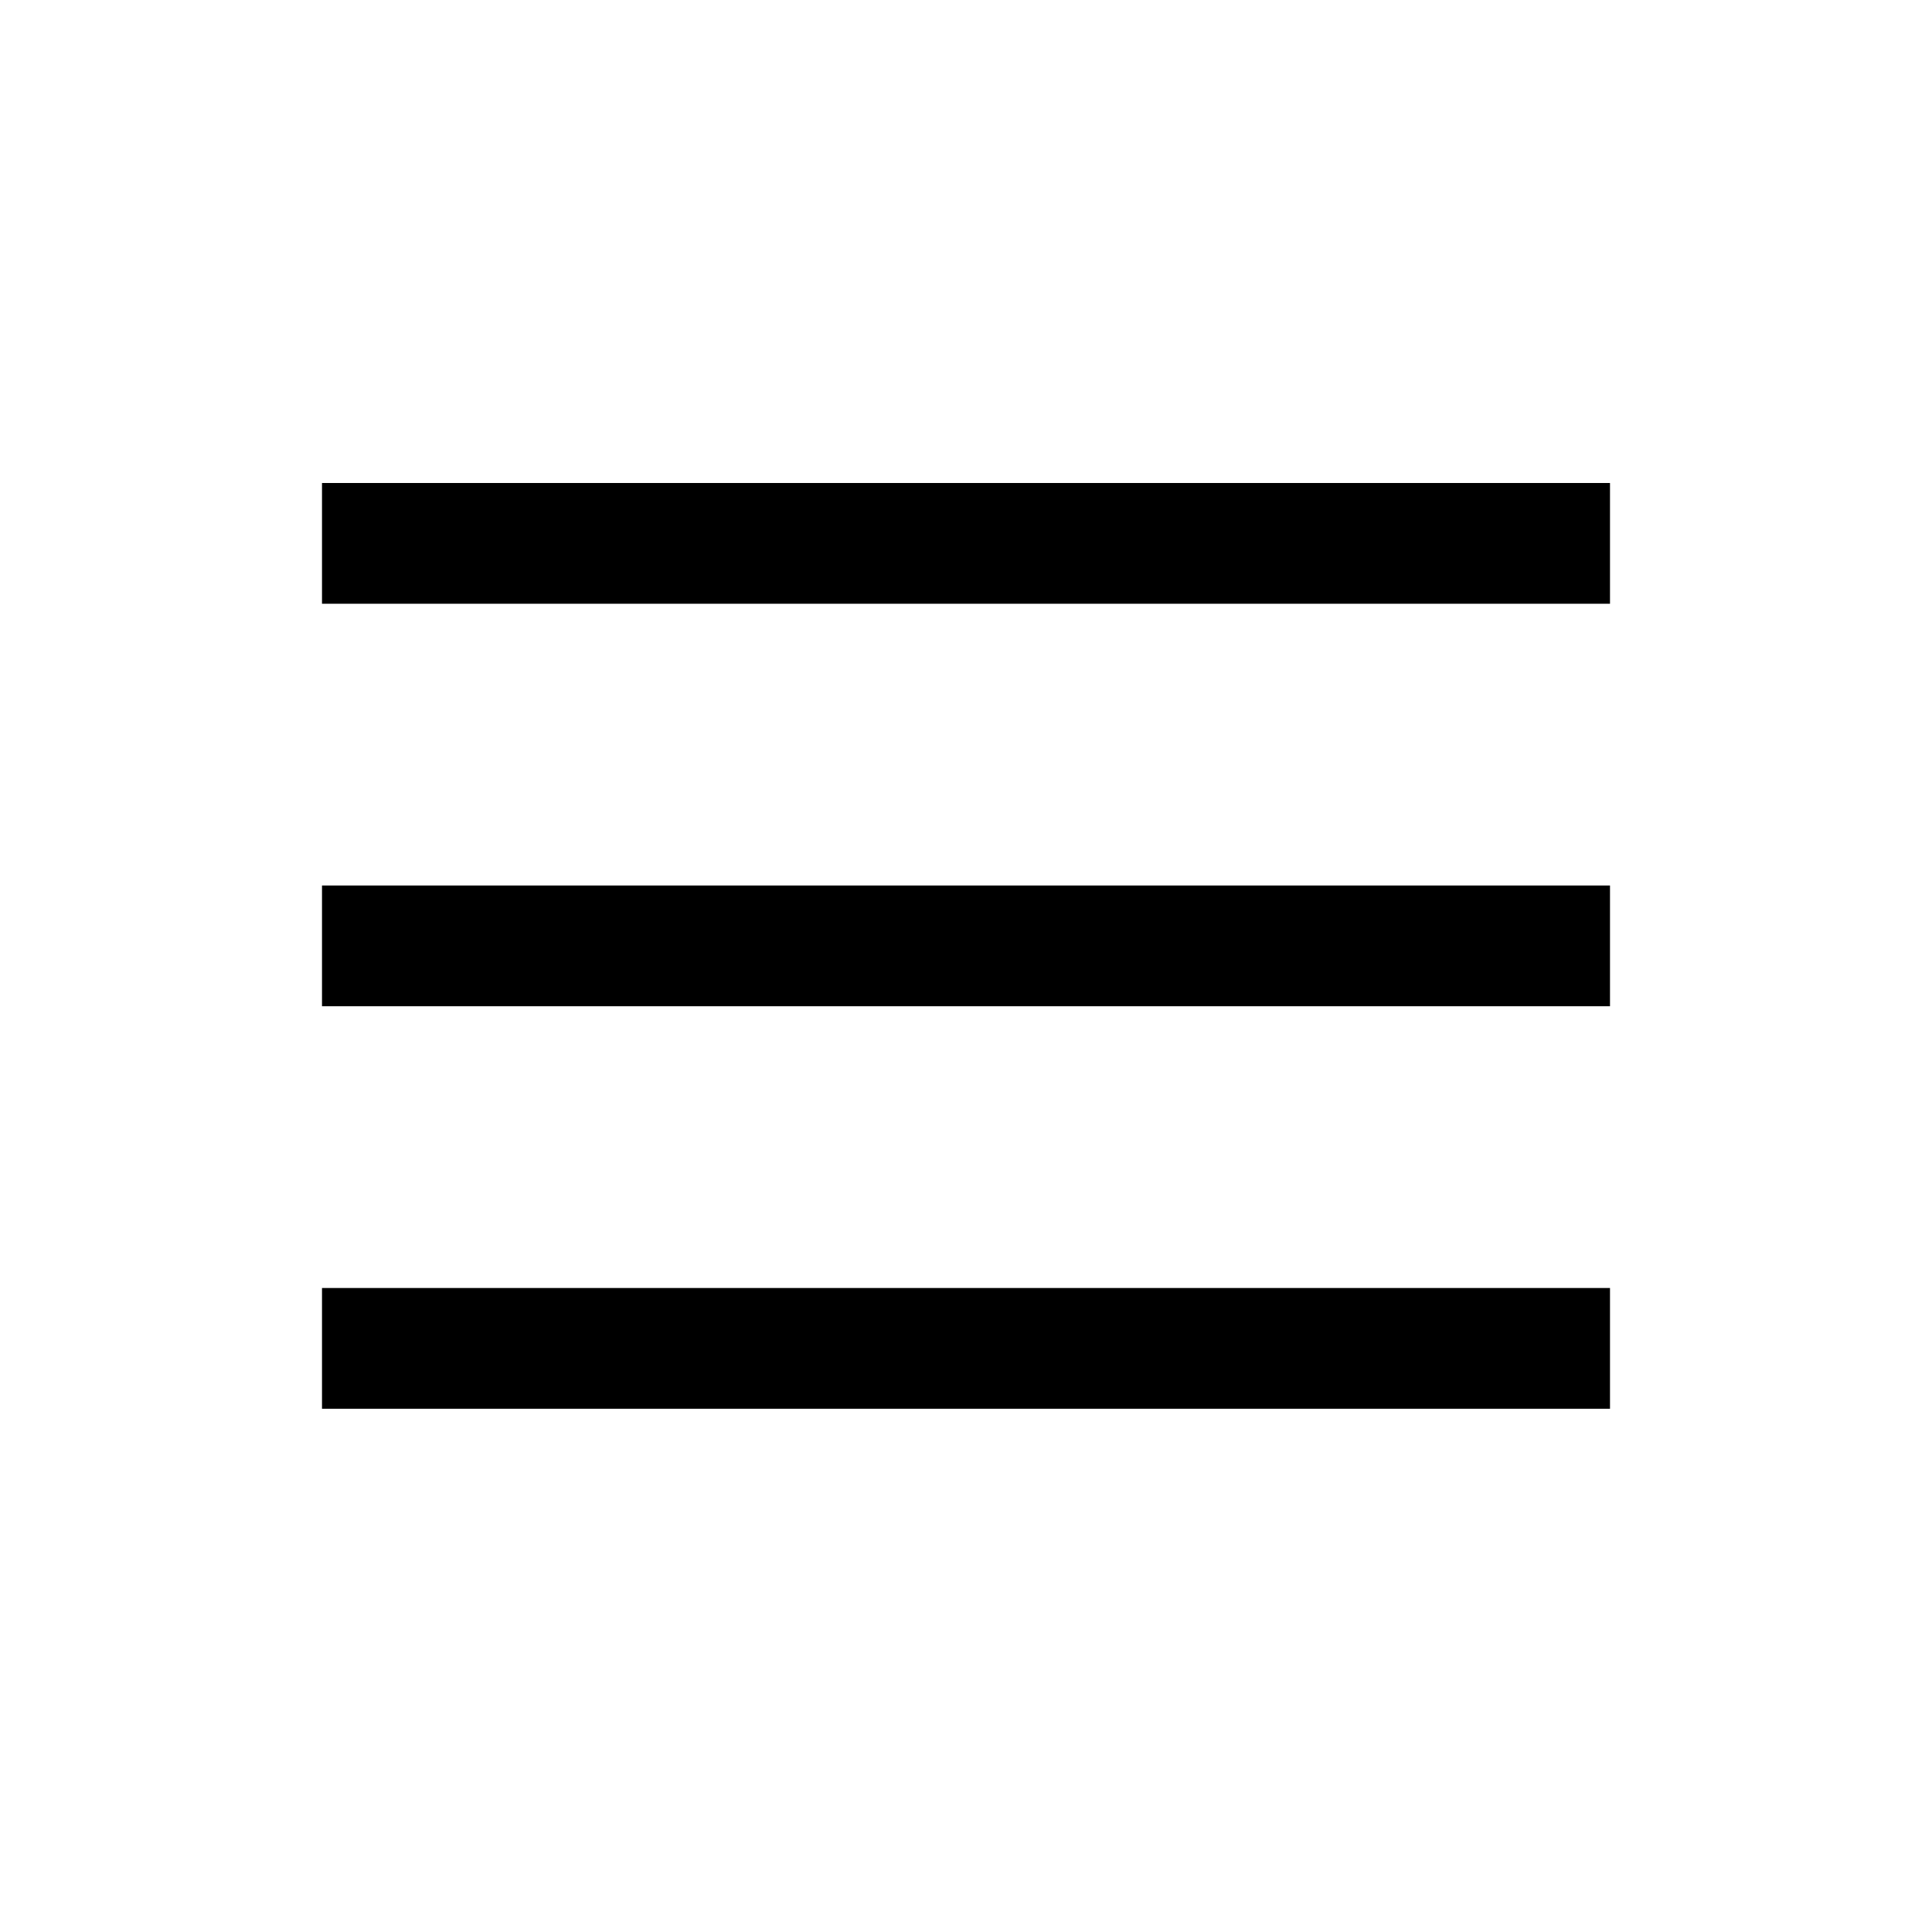
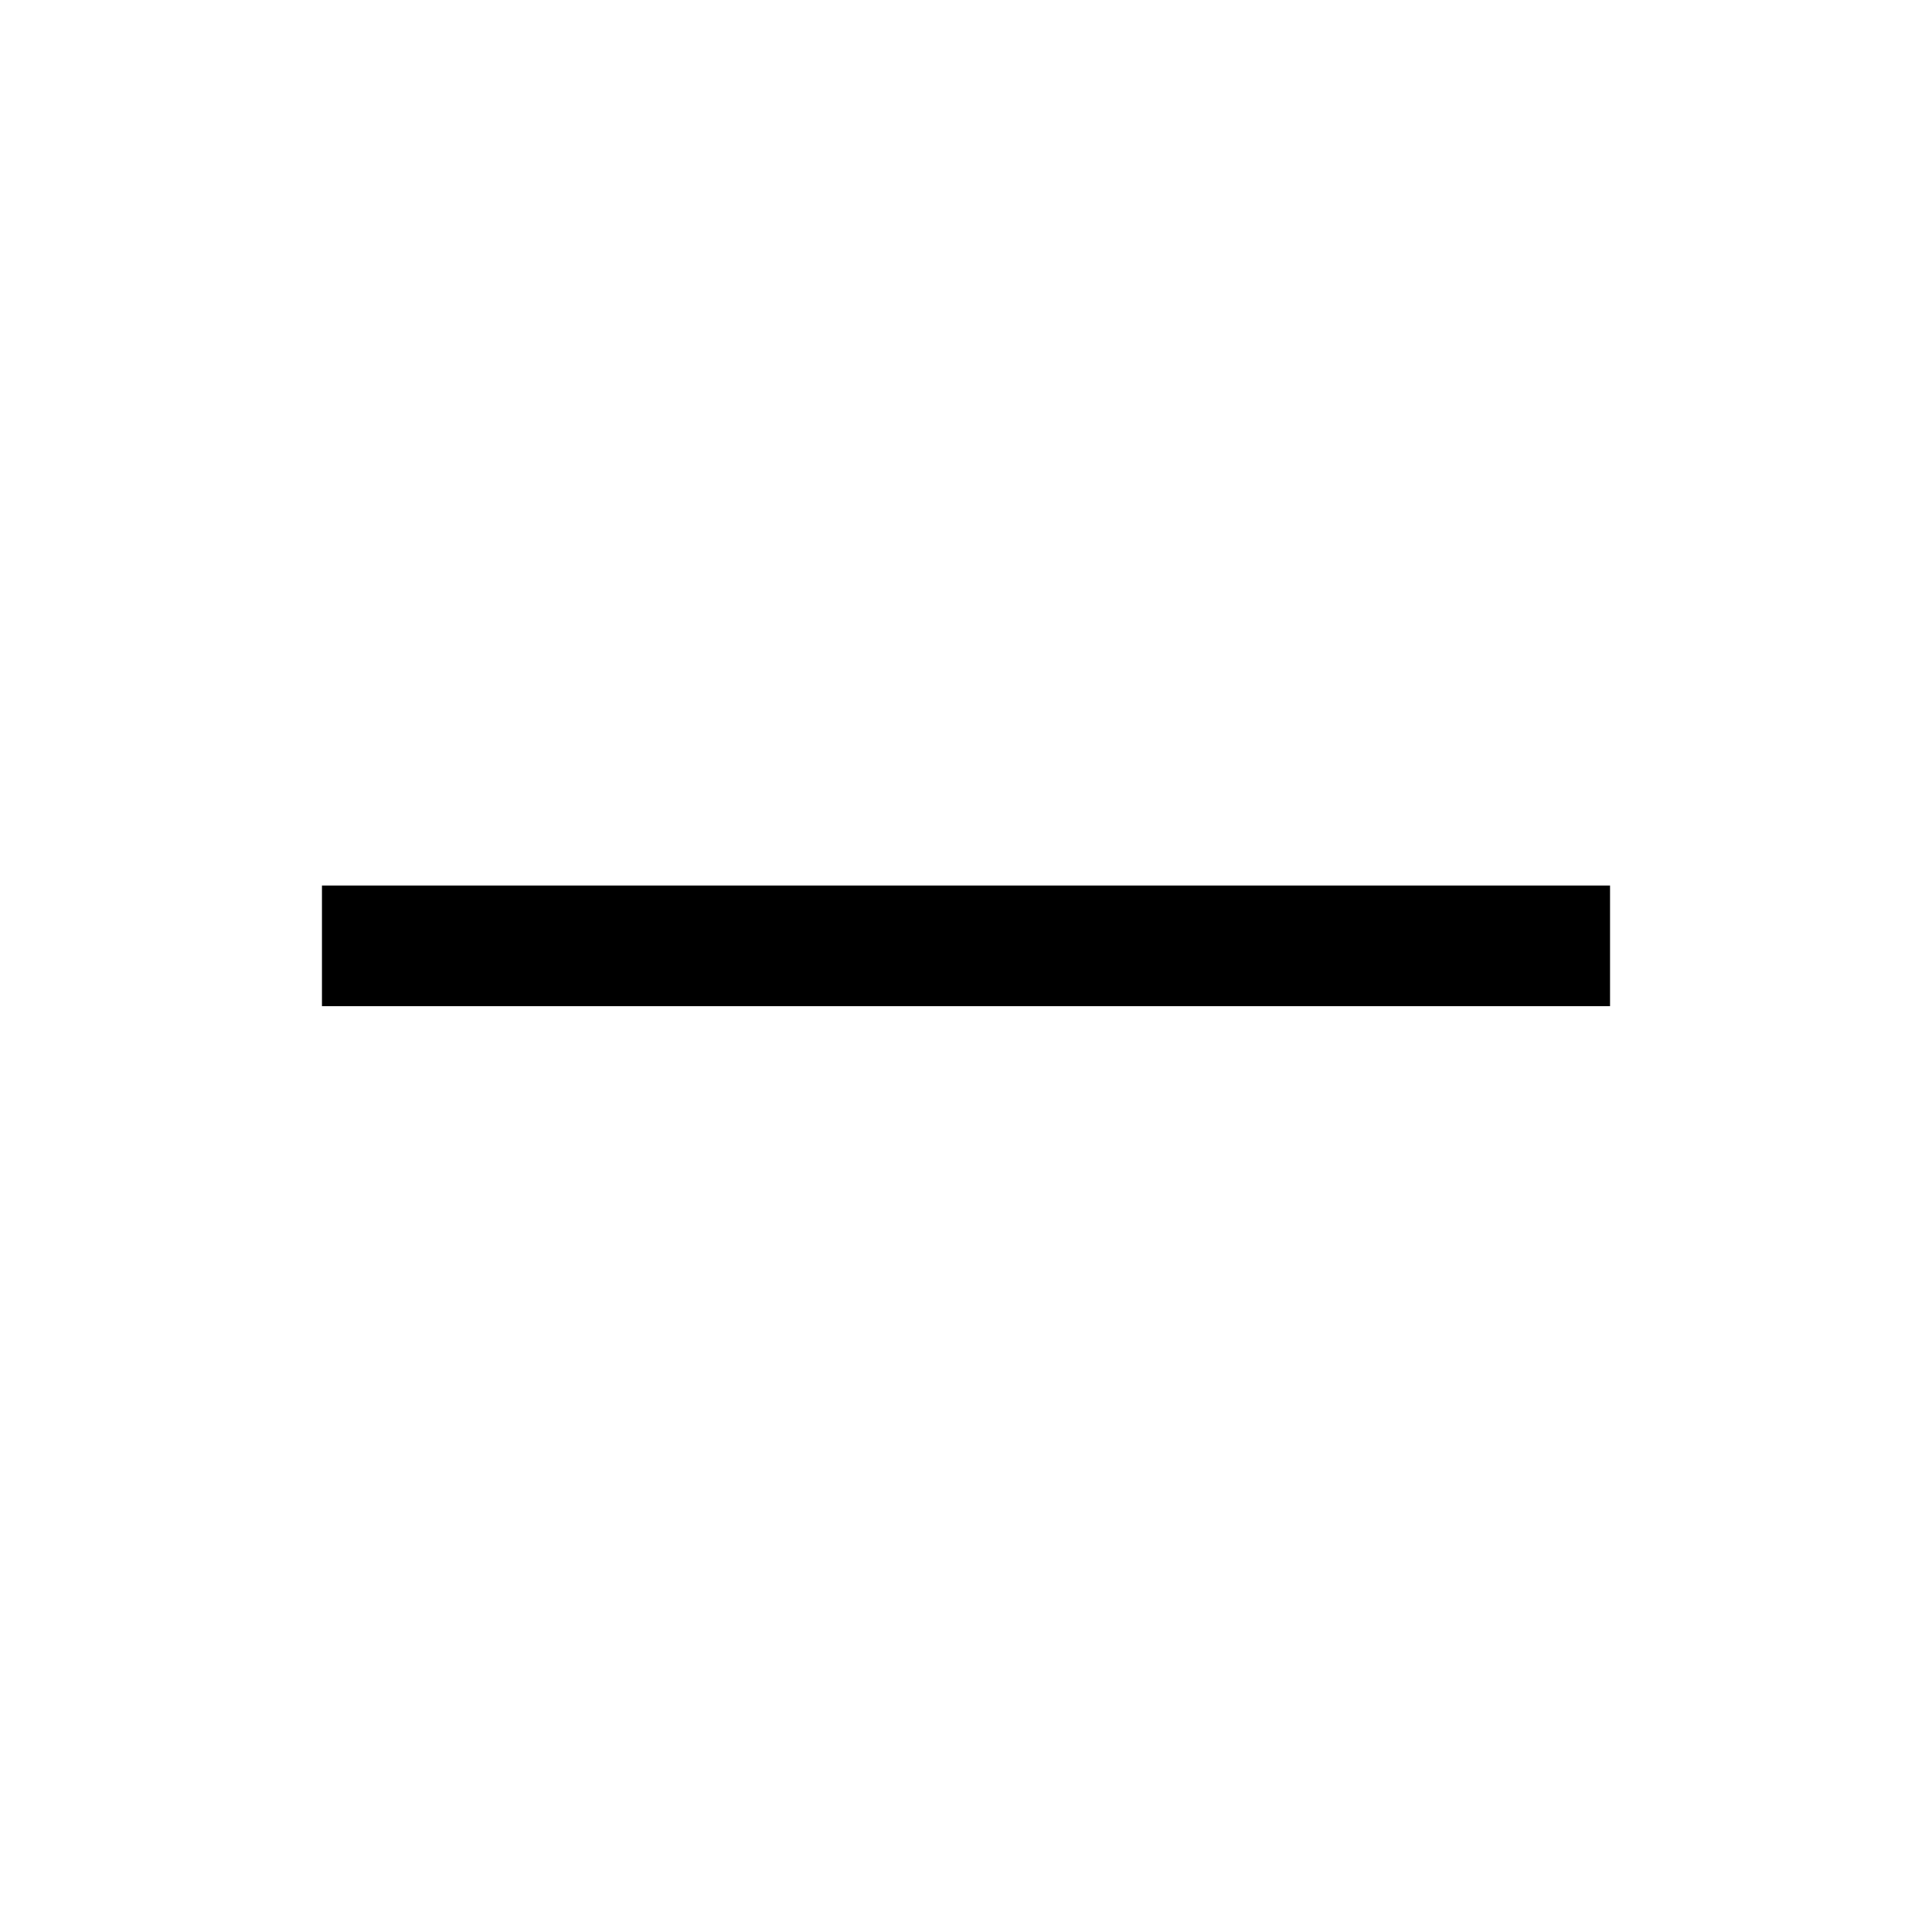
<svg xmlns="http://www.w3.org/2000/svg" width="24" height="24" viewBox="0 0 24 24" fill="none">
  <path d="M4 11H20V12.5H4V11Z" fill="black" />
-   <path d="M4 6H20V7.5H4V6Z" fill="black" />
-   <path d="M4 16H20V17.5H4V16Z" fill="black" />
</svg>